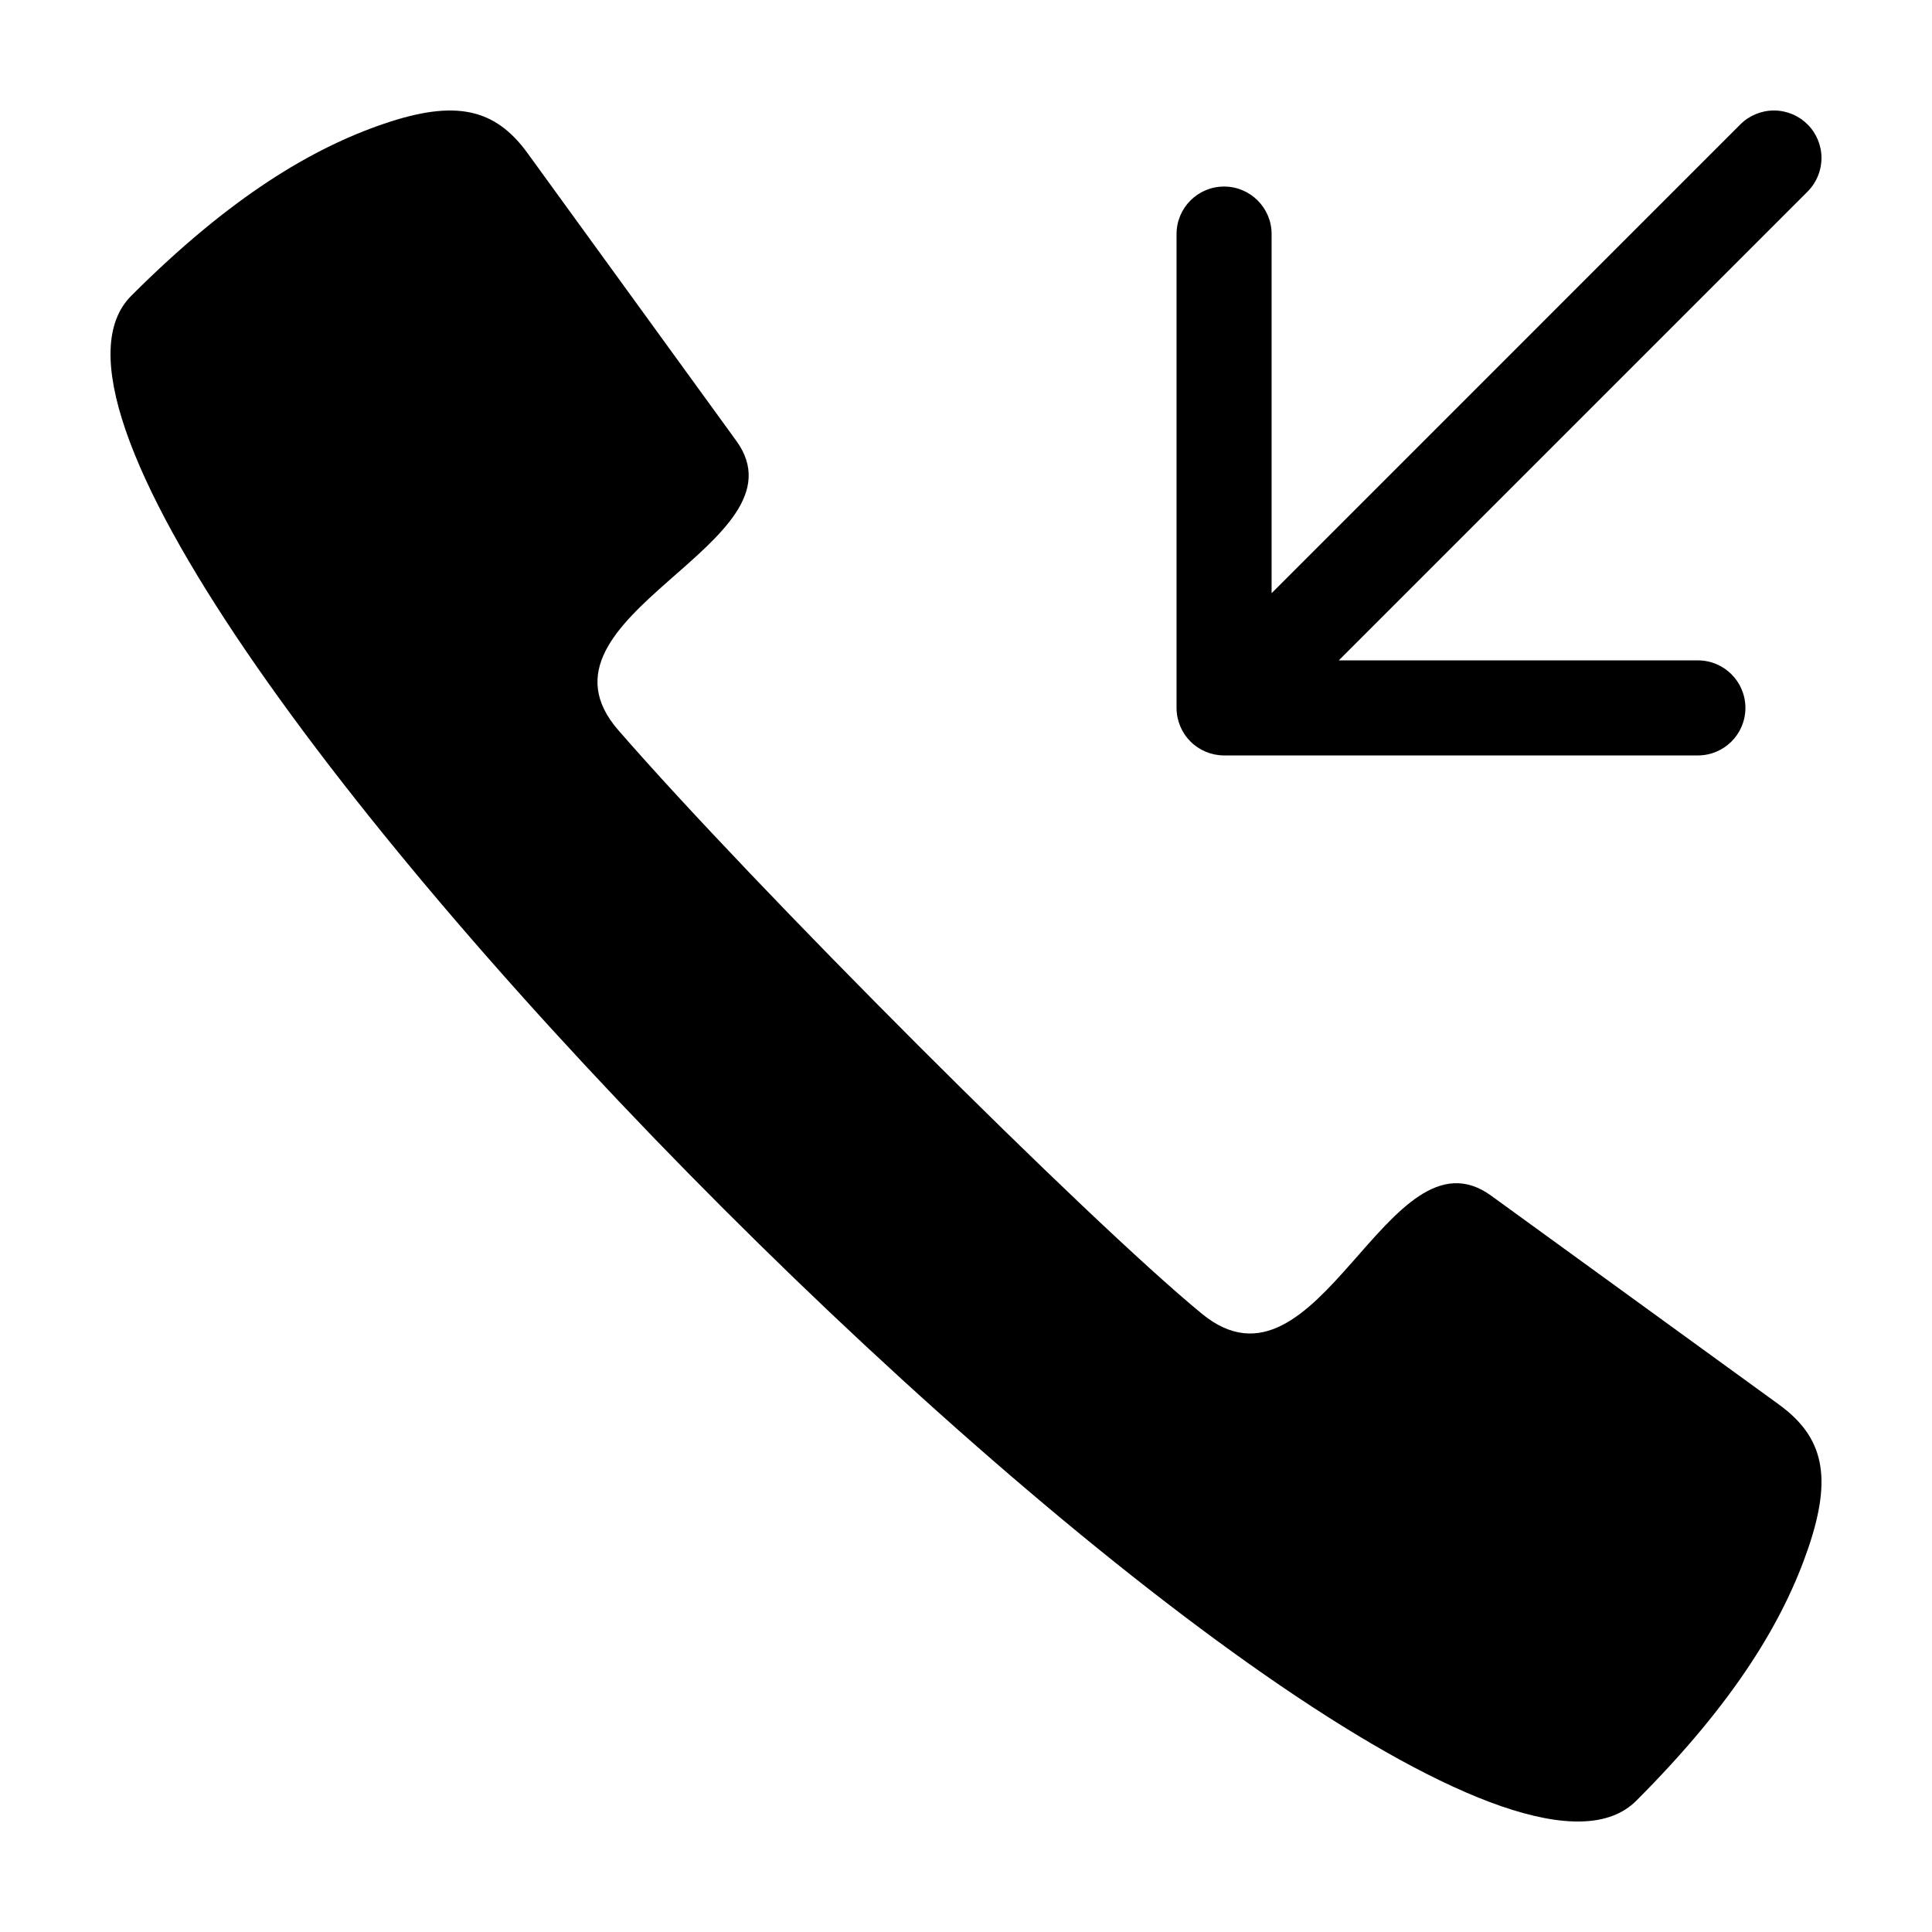
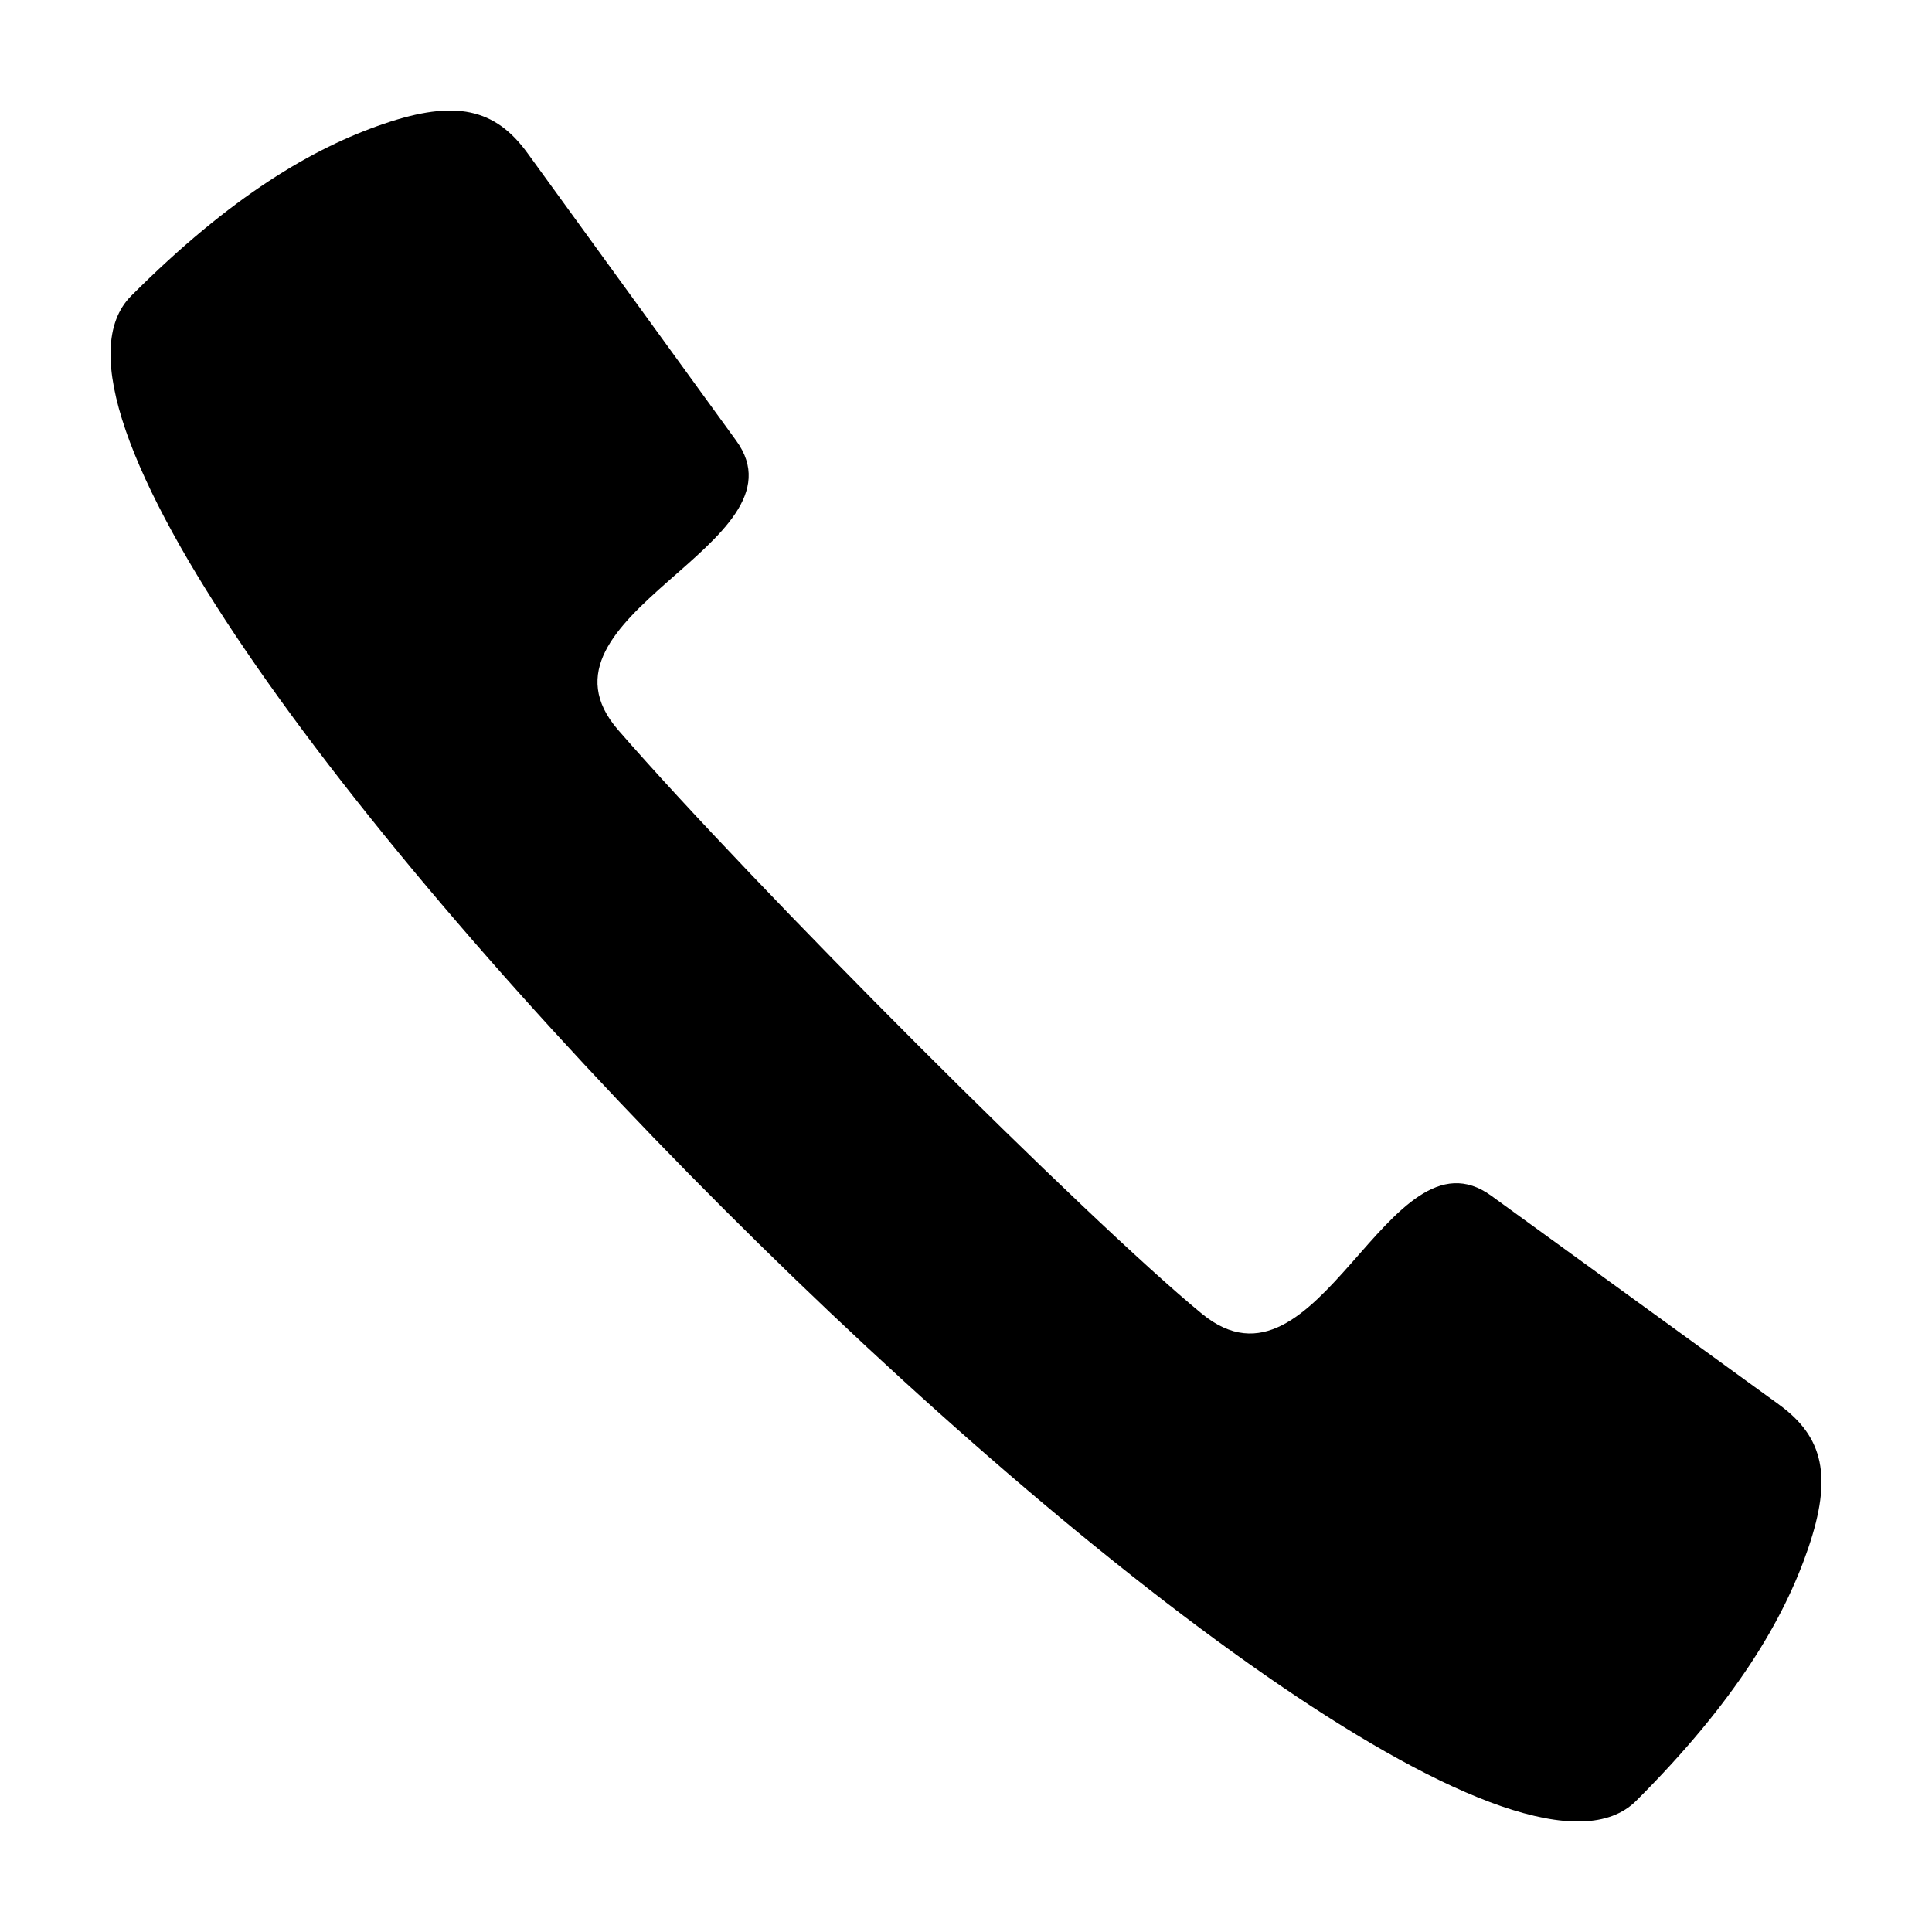
<svg xmlns="http://www.w3.org/2000/svg" fill="#000000" width="800px" height="800px" version="1.1" viewBox="144 144 512 512">
  <g>
-     <path d="m615.43 516.21-76.254-55.34c-27.266-19.789-45.695 56.703-76.656 31.293-30.195-24.777-118.82-113.41-154.68-154.68-26.266-30.234 51.082-49.391 31.293-76.656l-55.34-76.254c-8.609-11.863-19.117-14.227-38.023-7.785-18.91 6.441-40.559 19.172-66.984 45.598-56.664 56.664 342.17 455.5 398.83 398.84 26.43-26.43 39.156-48.078 45.598-66.984 6.441-18.91 4.078-29.418-7.785-38.027z" />
-     <path d="m623.02 176.97c-2.363-2.359-5.566-3.688-8.906-3.688-3.34 0-6.543 1.328-8.906 3.688l-124.22 124.23v-95.168c0-6.957-5.641-12.594-12.598-12.594s-12.594 5.637-12.594 12.594v125.57c0 3.34 1.328 6.543 3.688 8.906 2.363 2.363 5.566 3.688 8.906 3.688h125.57c6.957 0 12.594-5.637 12.594-12.594s-5.637-12.594-12.594-12.594h-95.168l124.23-124.23c2.363-2.363 3.688-5.566 3.688-8.906s-1.324-6.543-3.688-8.906z" />
+     <path d="m615.43 516.21-76.254-55.34c-27.266-19.789-45.695 56.703-76.656 31.293-30.195-24.777-118.82-113.41-154.68-154.68-26.266-30.234 51.082-49.391 31.293-76.656l-55.34-76.254c-8.609-11.863-19.117-14.227-38.023-7.785-18.91 6.441-40.559 19.172-66.984 45.598-56.664 56.664 342.17 455.5 398.83 398.84 26.43-26.43 39.156-48.078 45.598-66.984 6.441-18.91 4.078-29.418-7.785-38.027" />
  </g>
</svg>